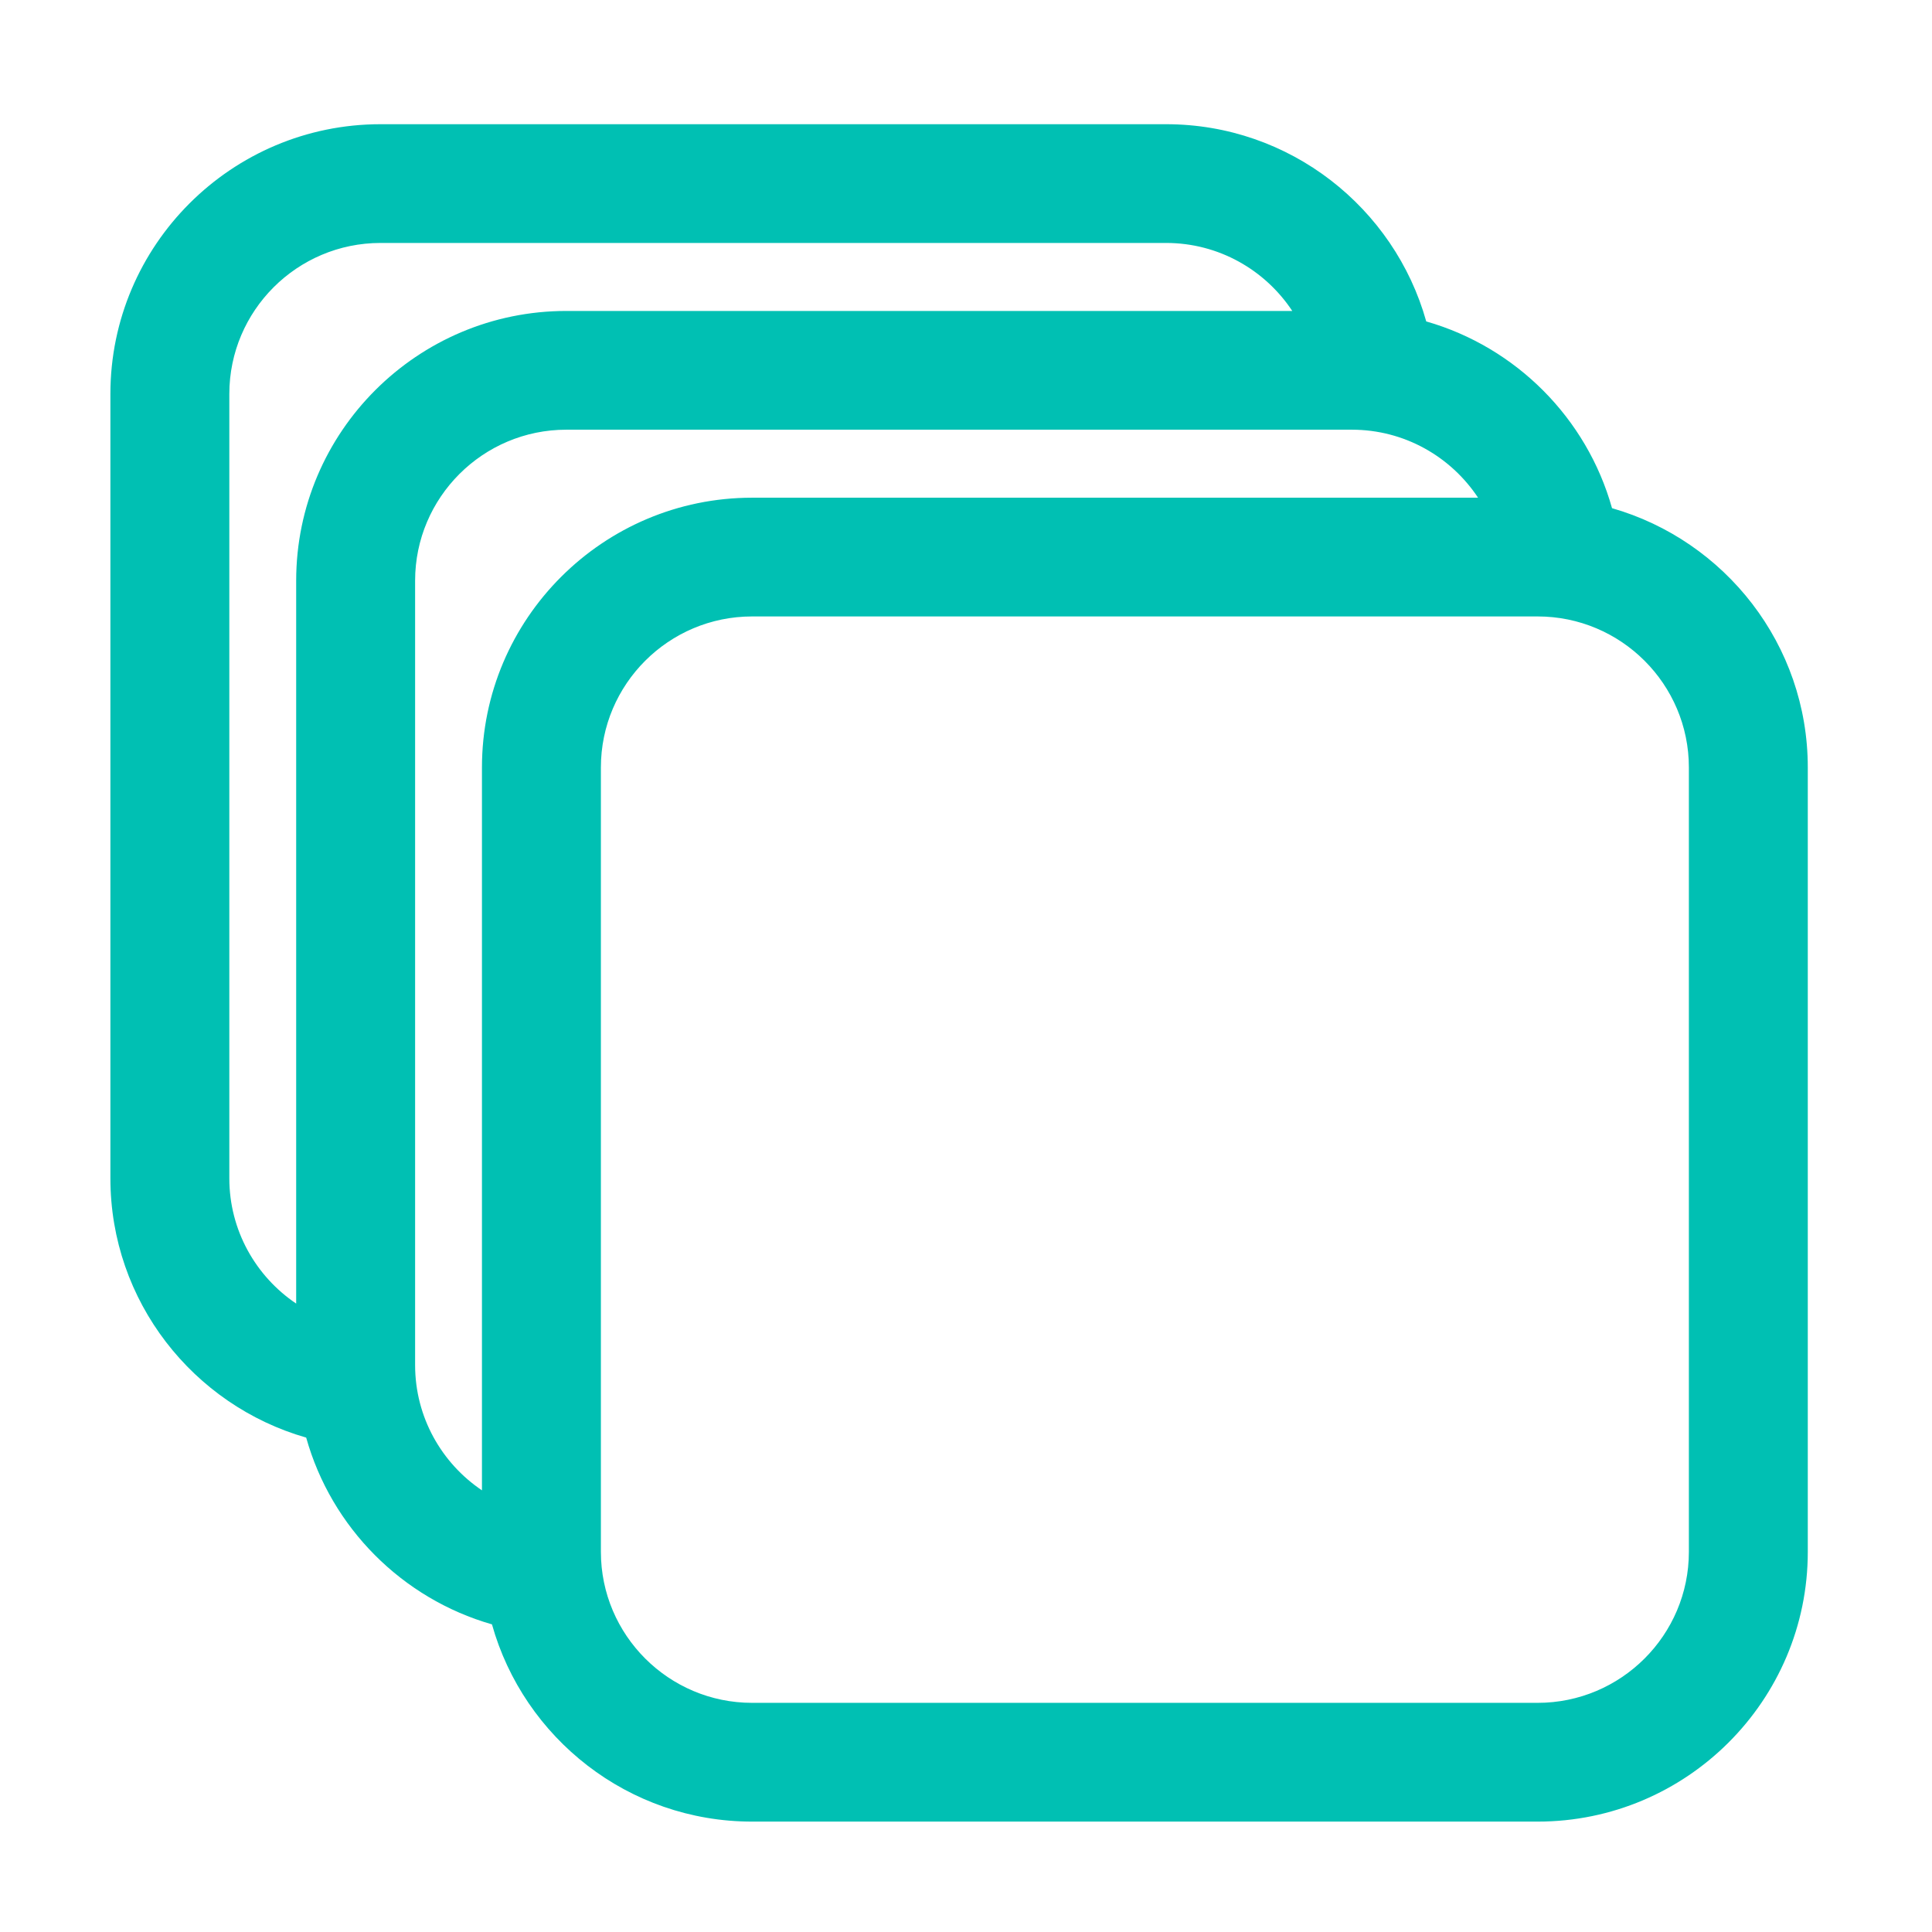
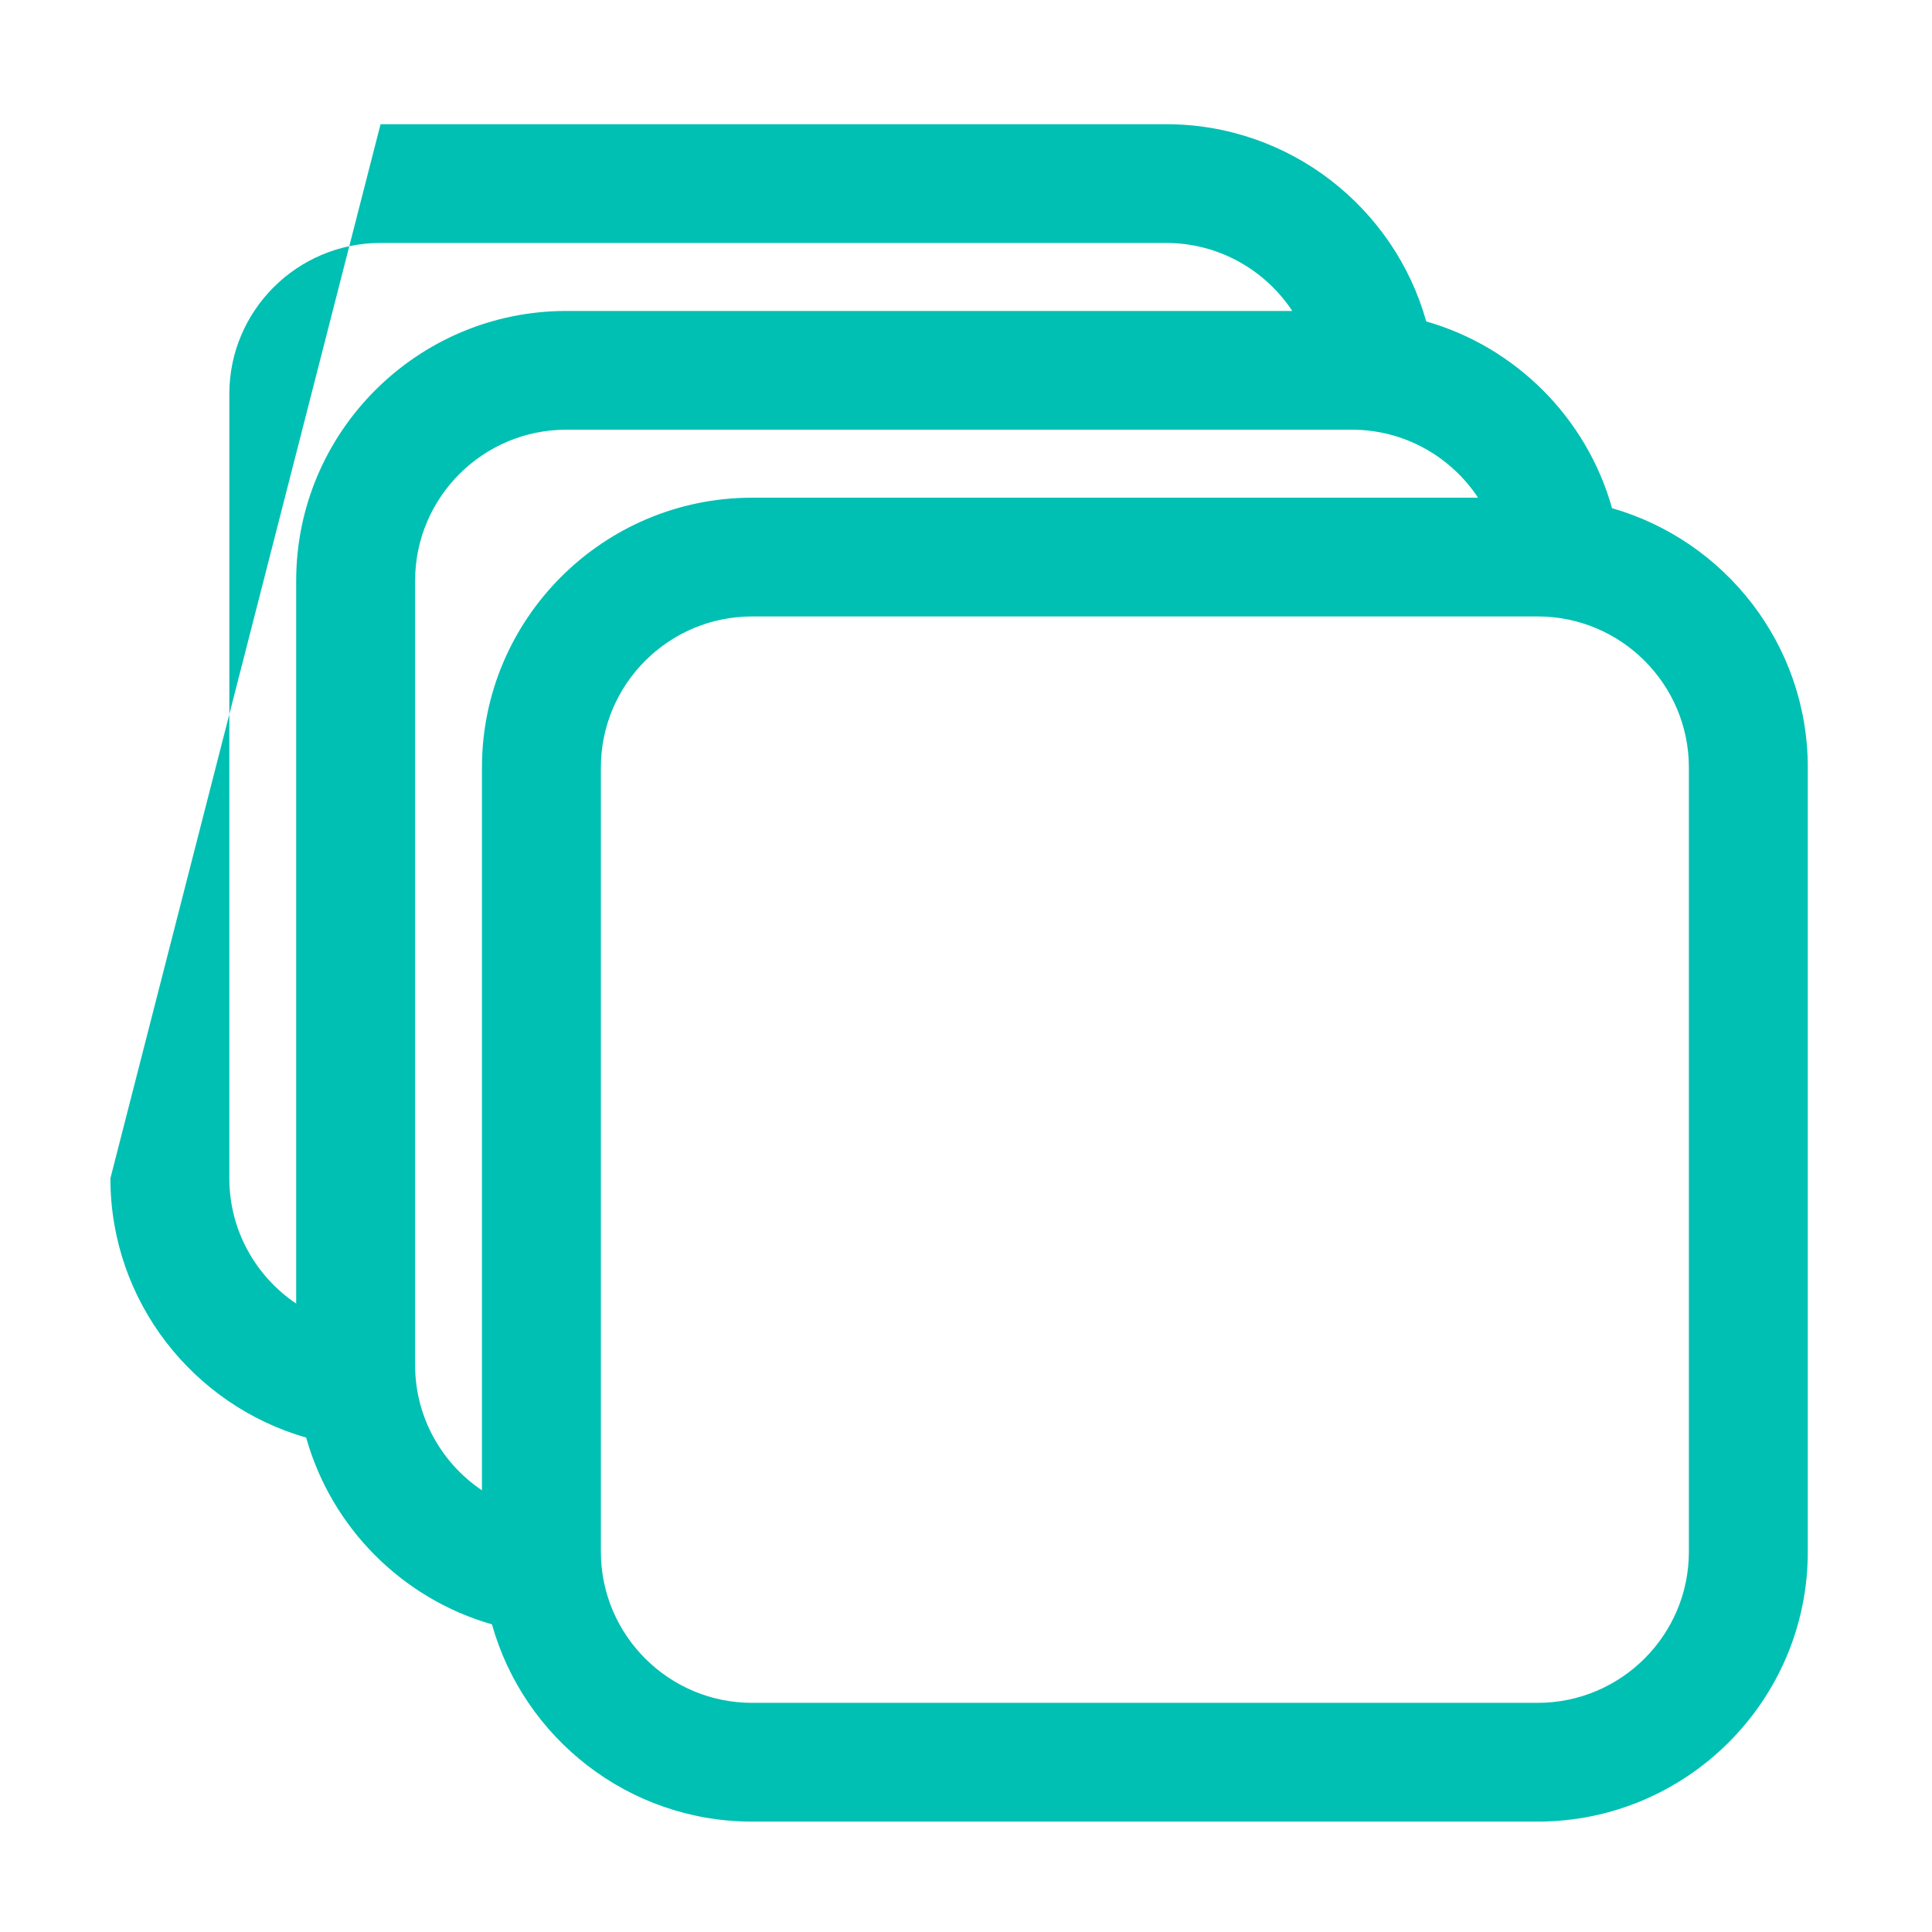
<svg xmlns="http://www.w3.org/2000/svg" width="100px" height="100px" viewBox="0 0 100 100" version="1.1">
  <title>超级投屏-PC-4</title>
  <g id="页面-1" stroke="none" stroke-width="1" fill="none" fill-rule="evenodd">
    <g id="超级投屏" transform="translate(-1016, -1490)">
      <g id="超级投屏-PC-4" transform="translate(1016, 1490)">
-         <rect id="矩形备份-44" x="0" y="0" width="100" height="100" />
-         <path d="M87.416,80.323 C87.416,84.632 83.904,88.139 79.588,88.139 L38.929,88.139 C34.613,88.139 31.102,84.632 31.102,80.323 L31.102,39.724 C31.102,35.414 34.613,31.907 38.929,31.907 L79.588,31.907 C83.904,31.907 87.416,35.414 87.416,39.724 L87.416,80.323 Z M21.486,70.656 L21.486,30.057 C21.486,25.747 24.997,22.241 29.313,22.241 L69.972,22.241 C72.699,22.241 75.102,23.643 76.504,25.761 L38.929,25.761 C31.219,25.761 24.946,32.025 24.946,39.724 L24.946,77.14 C22.86,75.734 21.486,73.353 21.486,70.656 L21.486,70.656 Z M11.87,60.991 L11.87,20.391 C11.87,16.081 15.381,12.575 19.697,12.575 L60.356,12.575 C63.083,12.575 65.486,13.977 66.888,16.095 L29.313,16.095 C21.603,16.095 15.33,22.358 15.33,30.057 L15.33,67.473 C13.244,66.068 11.87,63.686 11.87,60.991 L11.87,60.991 Z M83.438,26.303 C82.134,21.648 78.472,17.969 73.822,16.637 C72.176,10.756 66.764,6.429 60.356,6.429 L19.697,6.429 C11.987,6.429 5.714,12.692 5.714,20.391 L5.714,60.991 C5.714,67.356 10.004,72.737 15.848,74.41 C17.151,79.066 20.814,82.744 25.464,84.077 C27.11,89.958 32.521,94.286 38.929,94.286 L79.588,94.286 C87.299,94.286 93.571,88.022 93.571,80.323 L93.571,39.724 C93.571,33.358 89.281,27.978 83.438,26.303 L83.438,26.303 Z" id="Fill-9" fill="#00C0B3" />
+         <path d="M87.416,80.323 C87.416,84.632 83.904,88.139 79.588,88.139 L38.929,88.139 C34.613,88.139 31.102,84.632 31.102,80.323 L31.102,39.724 C31.102,35.414 34.613,31.907 38.929,31.907 L79.588,31.907 C83.904,31.907 87.416,35.414 87.416,39.724 L87.416,80.323 Z M21.486,70.656 L21.486,30.057 C21.486,25.747 24.997,22.241 29.313,22.241 L69.972,22.241 C72.699,22.241 75.102,23.643 76.504,25.761 L38.929,25.761 C31.219,25.761 24.946,32.025 24.946,39.724 L24.946,77.14 C22.86,75.734 21.486,73.353 21.486,70.656 L21.486,70.656 Z M11.87,60.991 L11.87,20.391 C11.87,16.081 15.381,12.575 19.697,12.575 L60.356,12.575 C63.083,12.575 65.486,13.977 66.888,16.095 L29.313,16.095 C21.603,16.095 15.33,22.358 15.33,30.057 L15.33,67.473 C13.244,66.068 11.87,63.686 11.87,60.991 L11.87,60.991 Z M83.438,26.303 C82.134,21.648 78.472,17.969 73.822,16.637 C72.176,10.756 66.764,6.429 60.356,6.429 L19.697,6.429 L5.714,60.991 C5.714,67.356 10.004,72.737 15.848,74.41 C17.151,79.066 20.814,82.744 25.464,84.077 C27.11,89.958 32.521,94.286 38.929,94.286 L79.588,94.286 C87.299,94.286 93.571,88.022 93.571,80.323 L93.571,39.724 C93.571,33.358 89.281,27.978 83.438,26.303 L83.438,26.303 Z" id="Fill-9" fill="#00C0B3" />
      </g>
    </g>
  </g>
</svg>